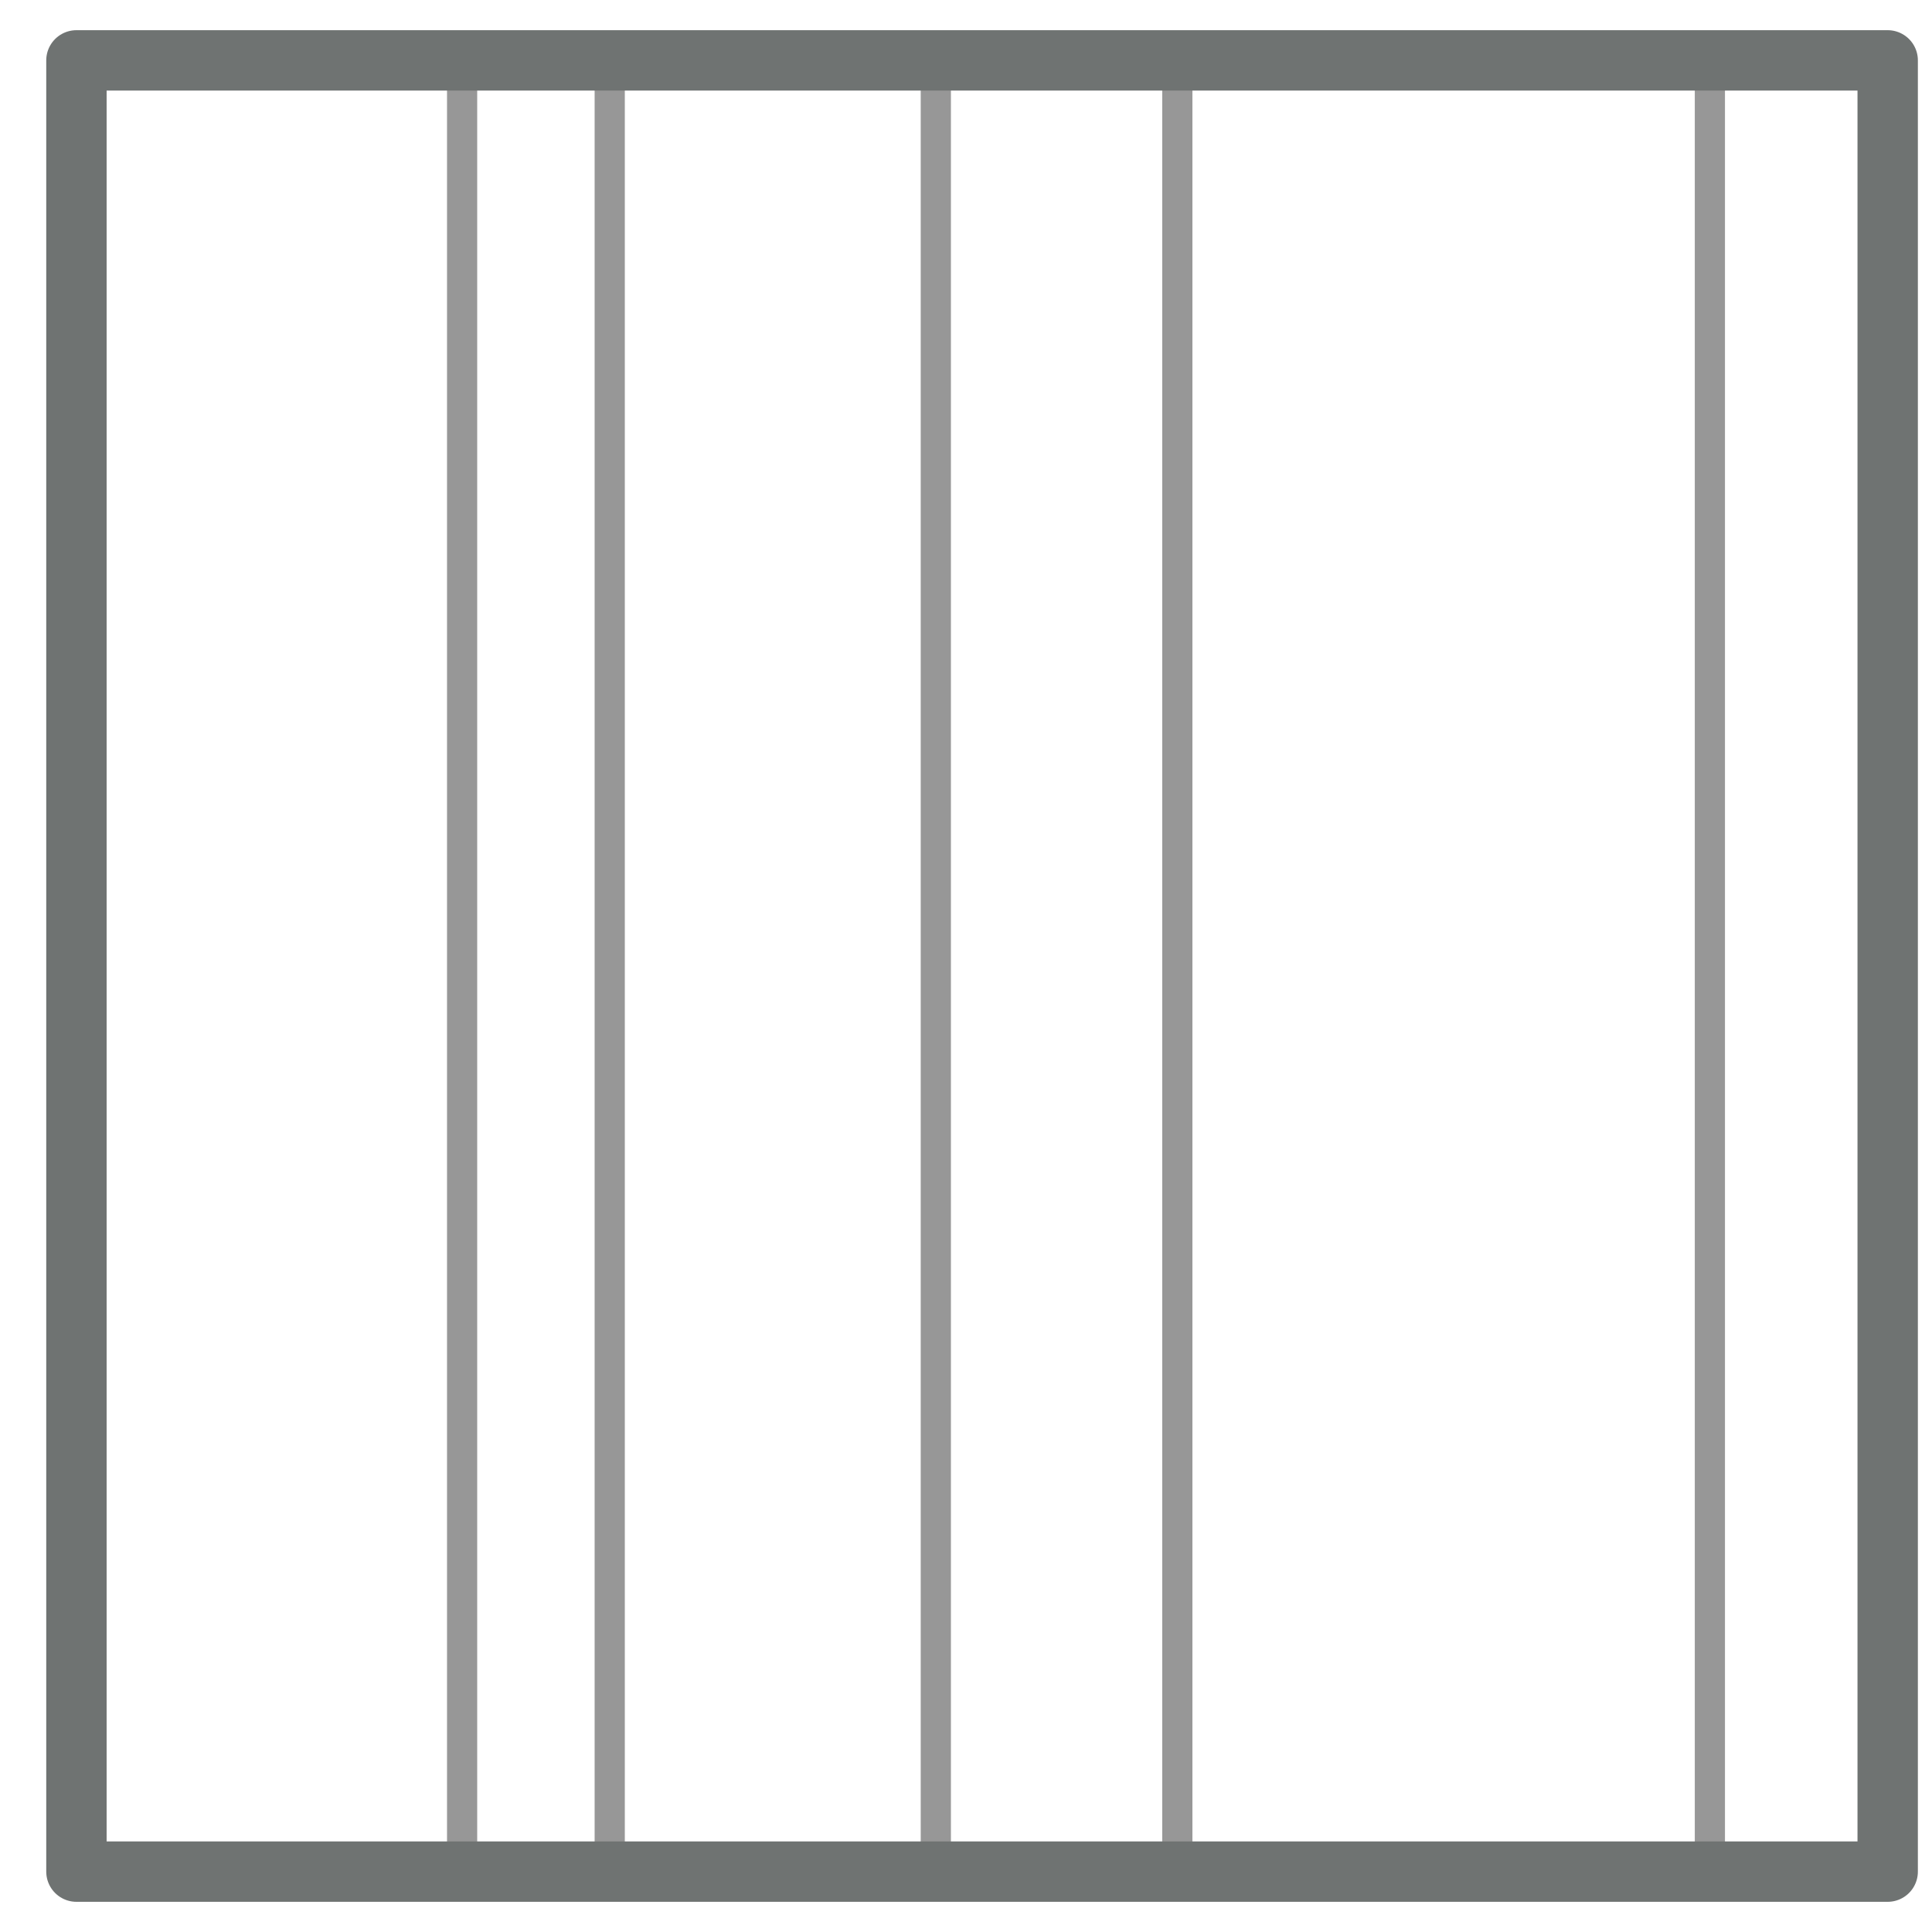
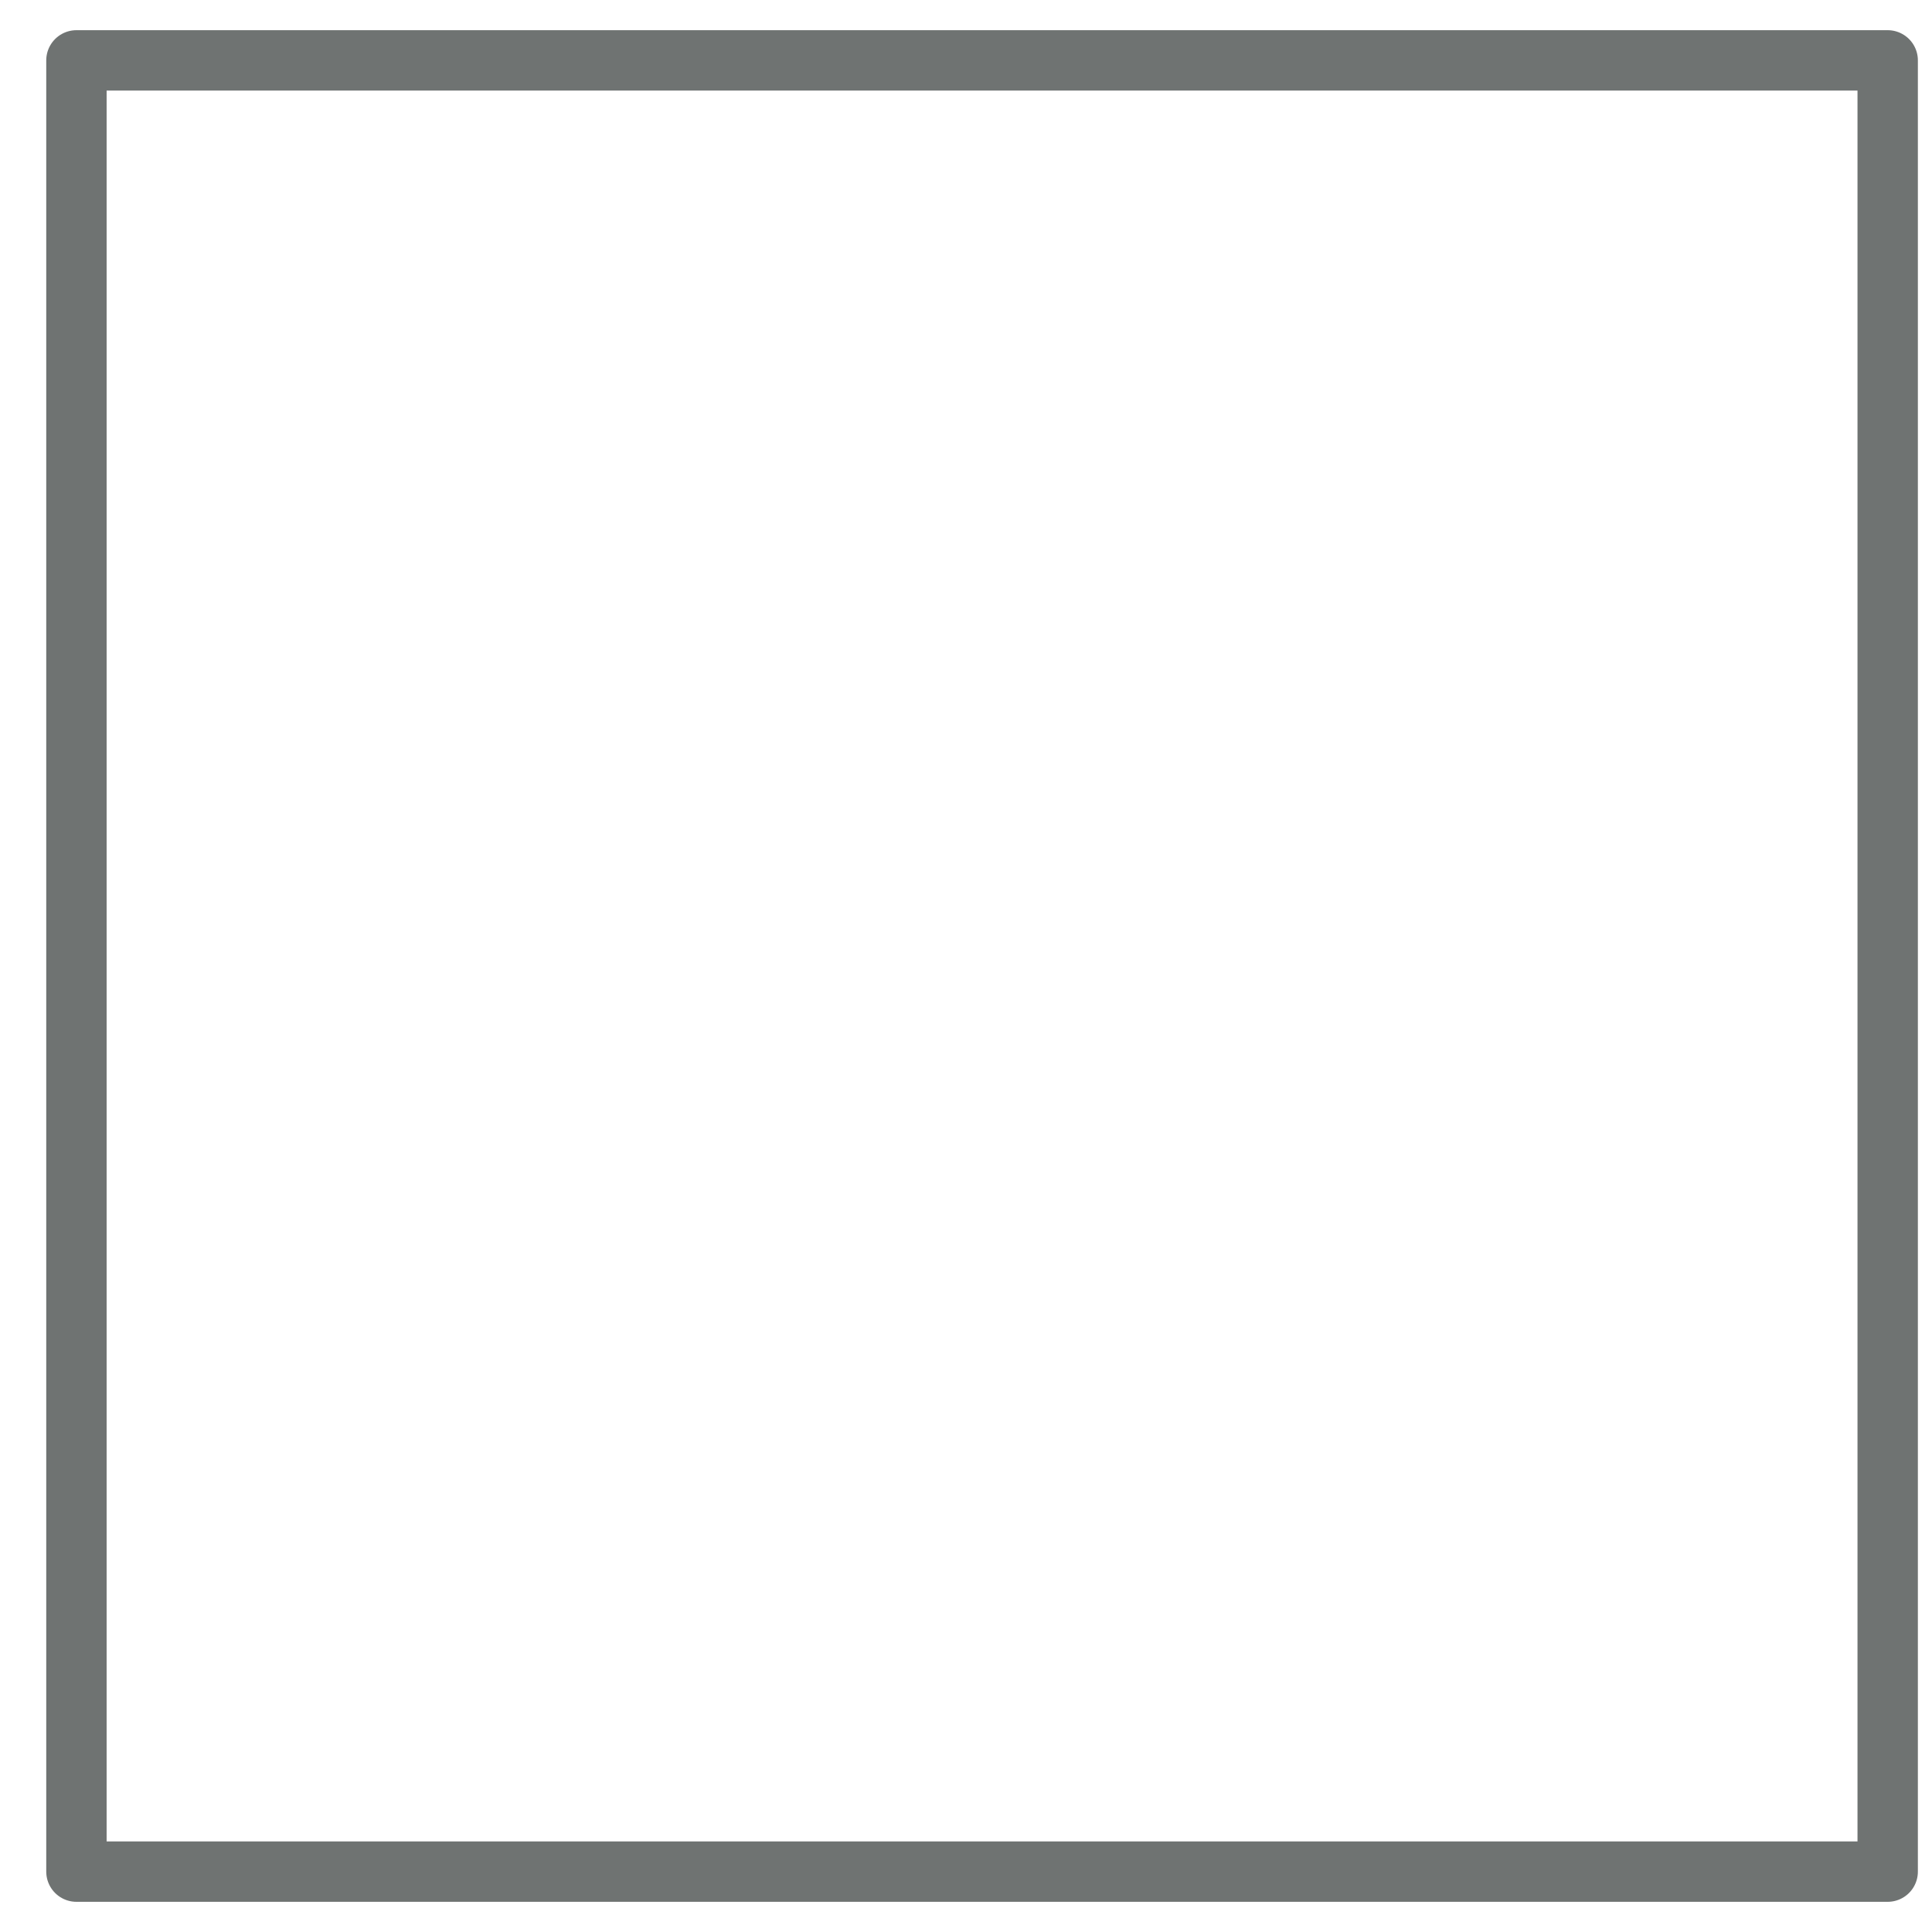
<svg xmlns="http://www.w3.org/2000/svg" width="32px" height="32px" viewBox="0 0 32 32" version="1.1">
  <title>Listel</title>
  <g id="Shapes" stroke="none" stroke-width="1" fill="none" fill-rule="evenodd">
    <g id="Listel" transform="translate(1.266, 1)">
      <g id="Group" transform="translate(16.722, 15) rotate(-270) translate(-16.722, -15) translate(1.722, 4.167)" stroke="#979797" stroke-linecap="square" stroke-width="0.5">
-         <line x1="-1.73472348e-17" y1="0.5" x2="30" y2="0.5" id="Line" />
-         <line x1="-1.73472348e-17" y1="9.321" x2="30" y2="9.321" id="Line" />
-         <line x1="-1.73472348e-17" y1="13.321" x2="30" y2="13.321" id="Line" />
-         <line x1="-1.73472348e-17" y1="18.722" x2="30" y2="18.722" id="Line" />
-         <line x1="-1.73472348e-17" y1="21.167" x2="30" y2="21.167" id="Line" />
-       </g>
+         </g>
      <rect id="Rectangle" stroke="#6F7372" stroke-linecap="round" stroke-linejoin="round" x="0" y="2.27373675e-13" width="30" height="30" />
    </g>
  </g>
</svg>